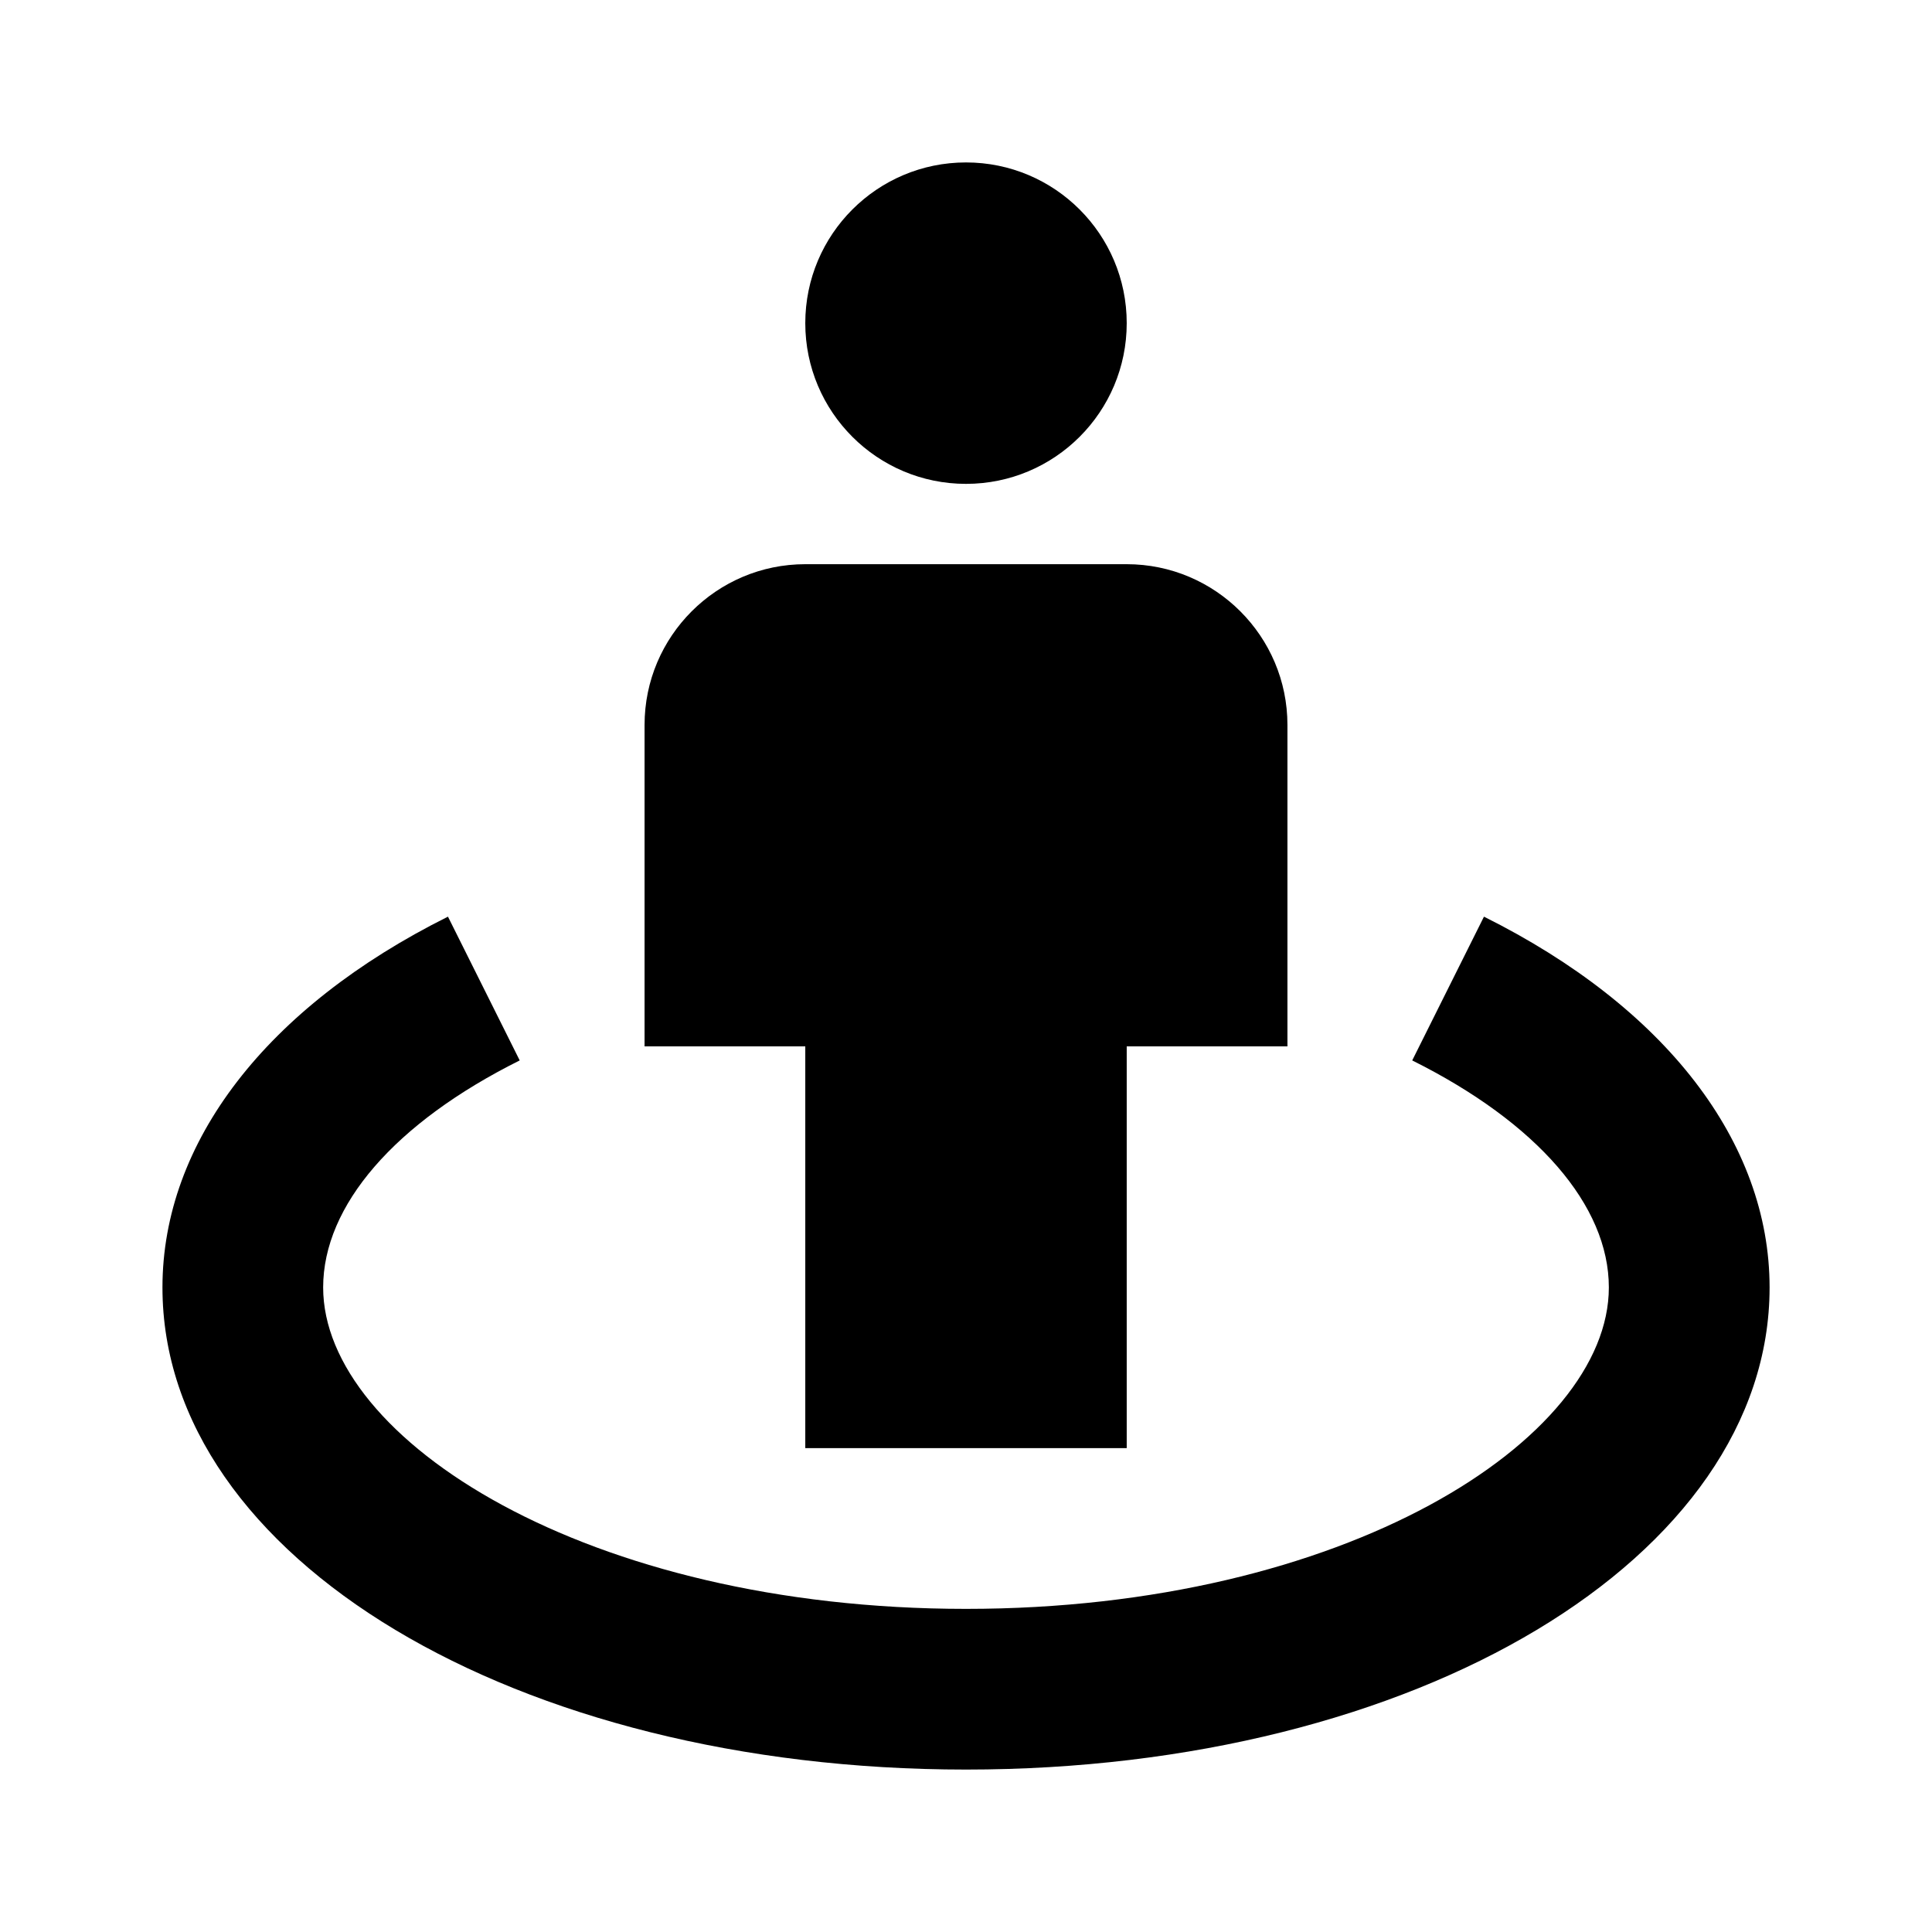
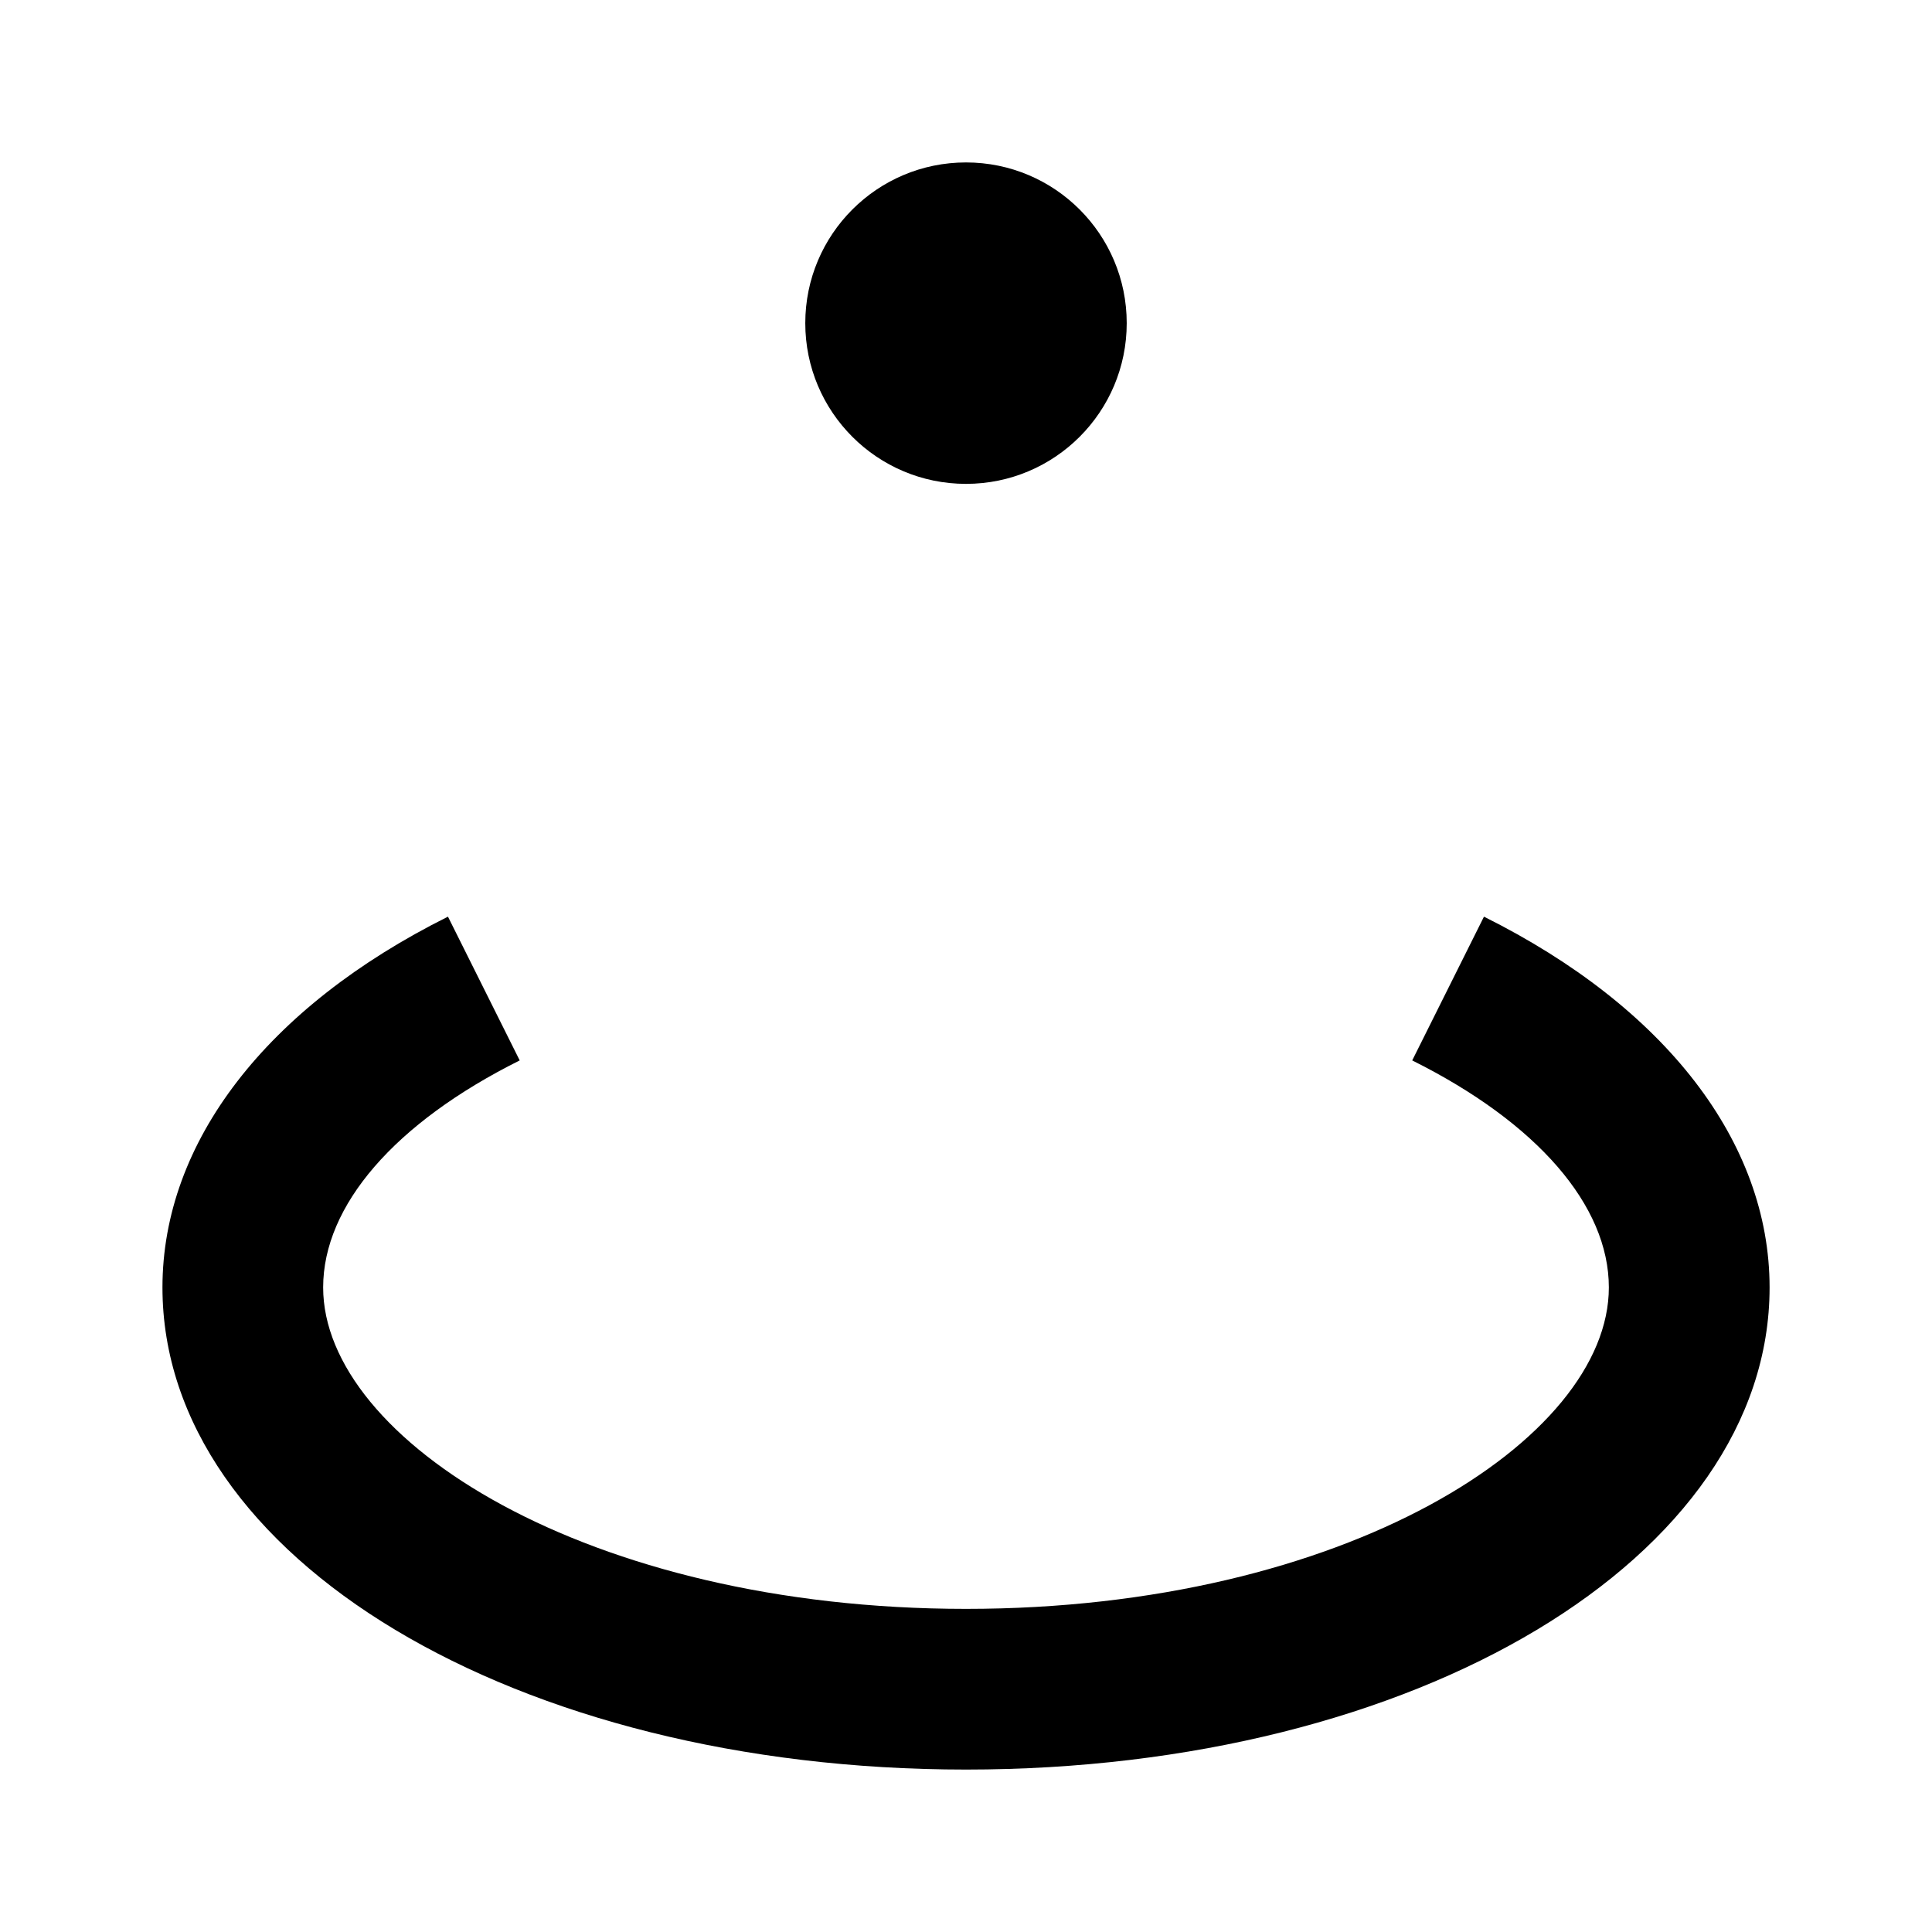
<svg xmlns="http://www.w3.org/2000/svg" version="1.1" id="Layer_1" x="0px" y="0px" viewBox="0 0 800 800" style="enable-background:new 0 0 800 800;" xml:space="preserve">
  <style type="text/css">
	.st0{fill-rule:evenodd;clip-rule:evenodd;}
</style>
  <g>
    <circle cx="400" cy="133.81" r="66.55" />
-     <path d="M400,599.64h66.55V433.27h66.55v-133.1c0-36.7-29.85-66.55-66.55-66.55h-133.1c-36.7,0-66.55,29.85-66.55,66.55v133.1   h66.55v166.37H400z" />
    <path d="M614.48,379.57l-29.71,59.53c51.74,25.79,81.42,60.06,81.42,94c0,62.95-109.3,133.1-266.19,133.1   s-266.19-70.14-266.19-133.1c0-33.94,29.68-68.21,81.39-94l-29.71-59.53c-75.13,37.47-118.22,93.4-118.22,153.53   c0,111.93,146.17,199.64,332.74,199.64s332.74-87.71,332.74-199.64C732.74,472.97,689.65,417.04,614.48,379.57z" />
  </g>
</svg>